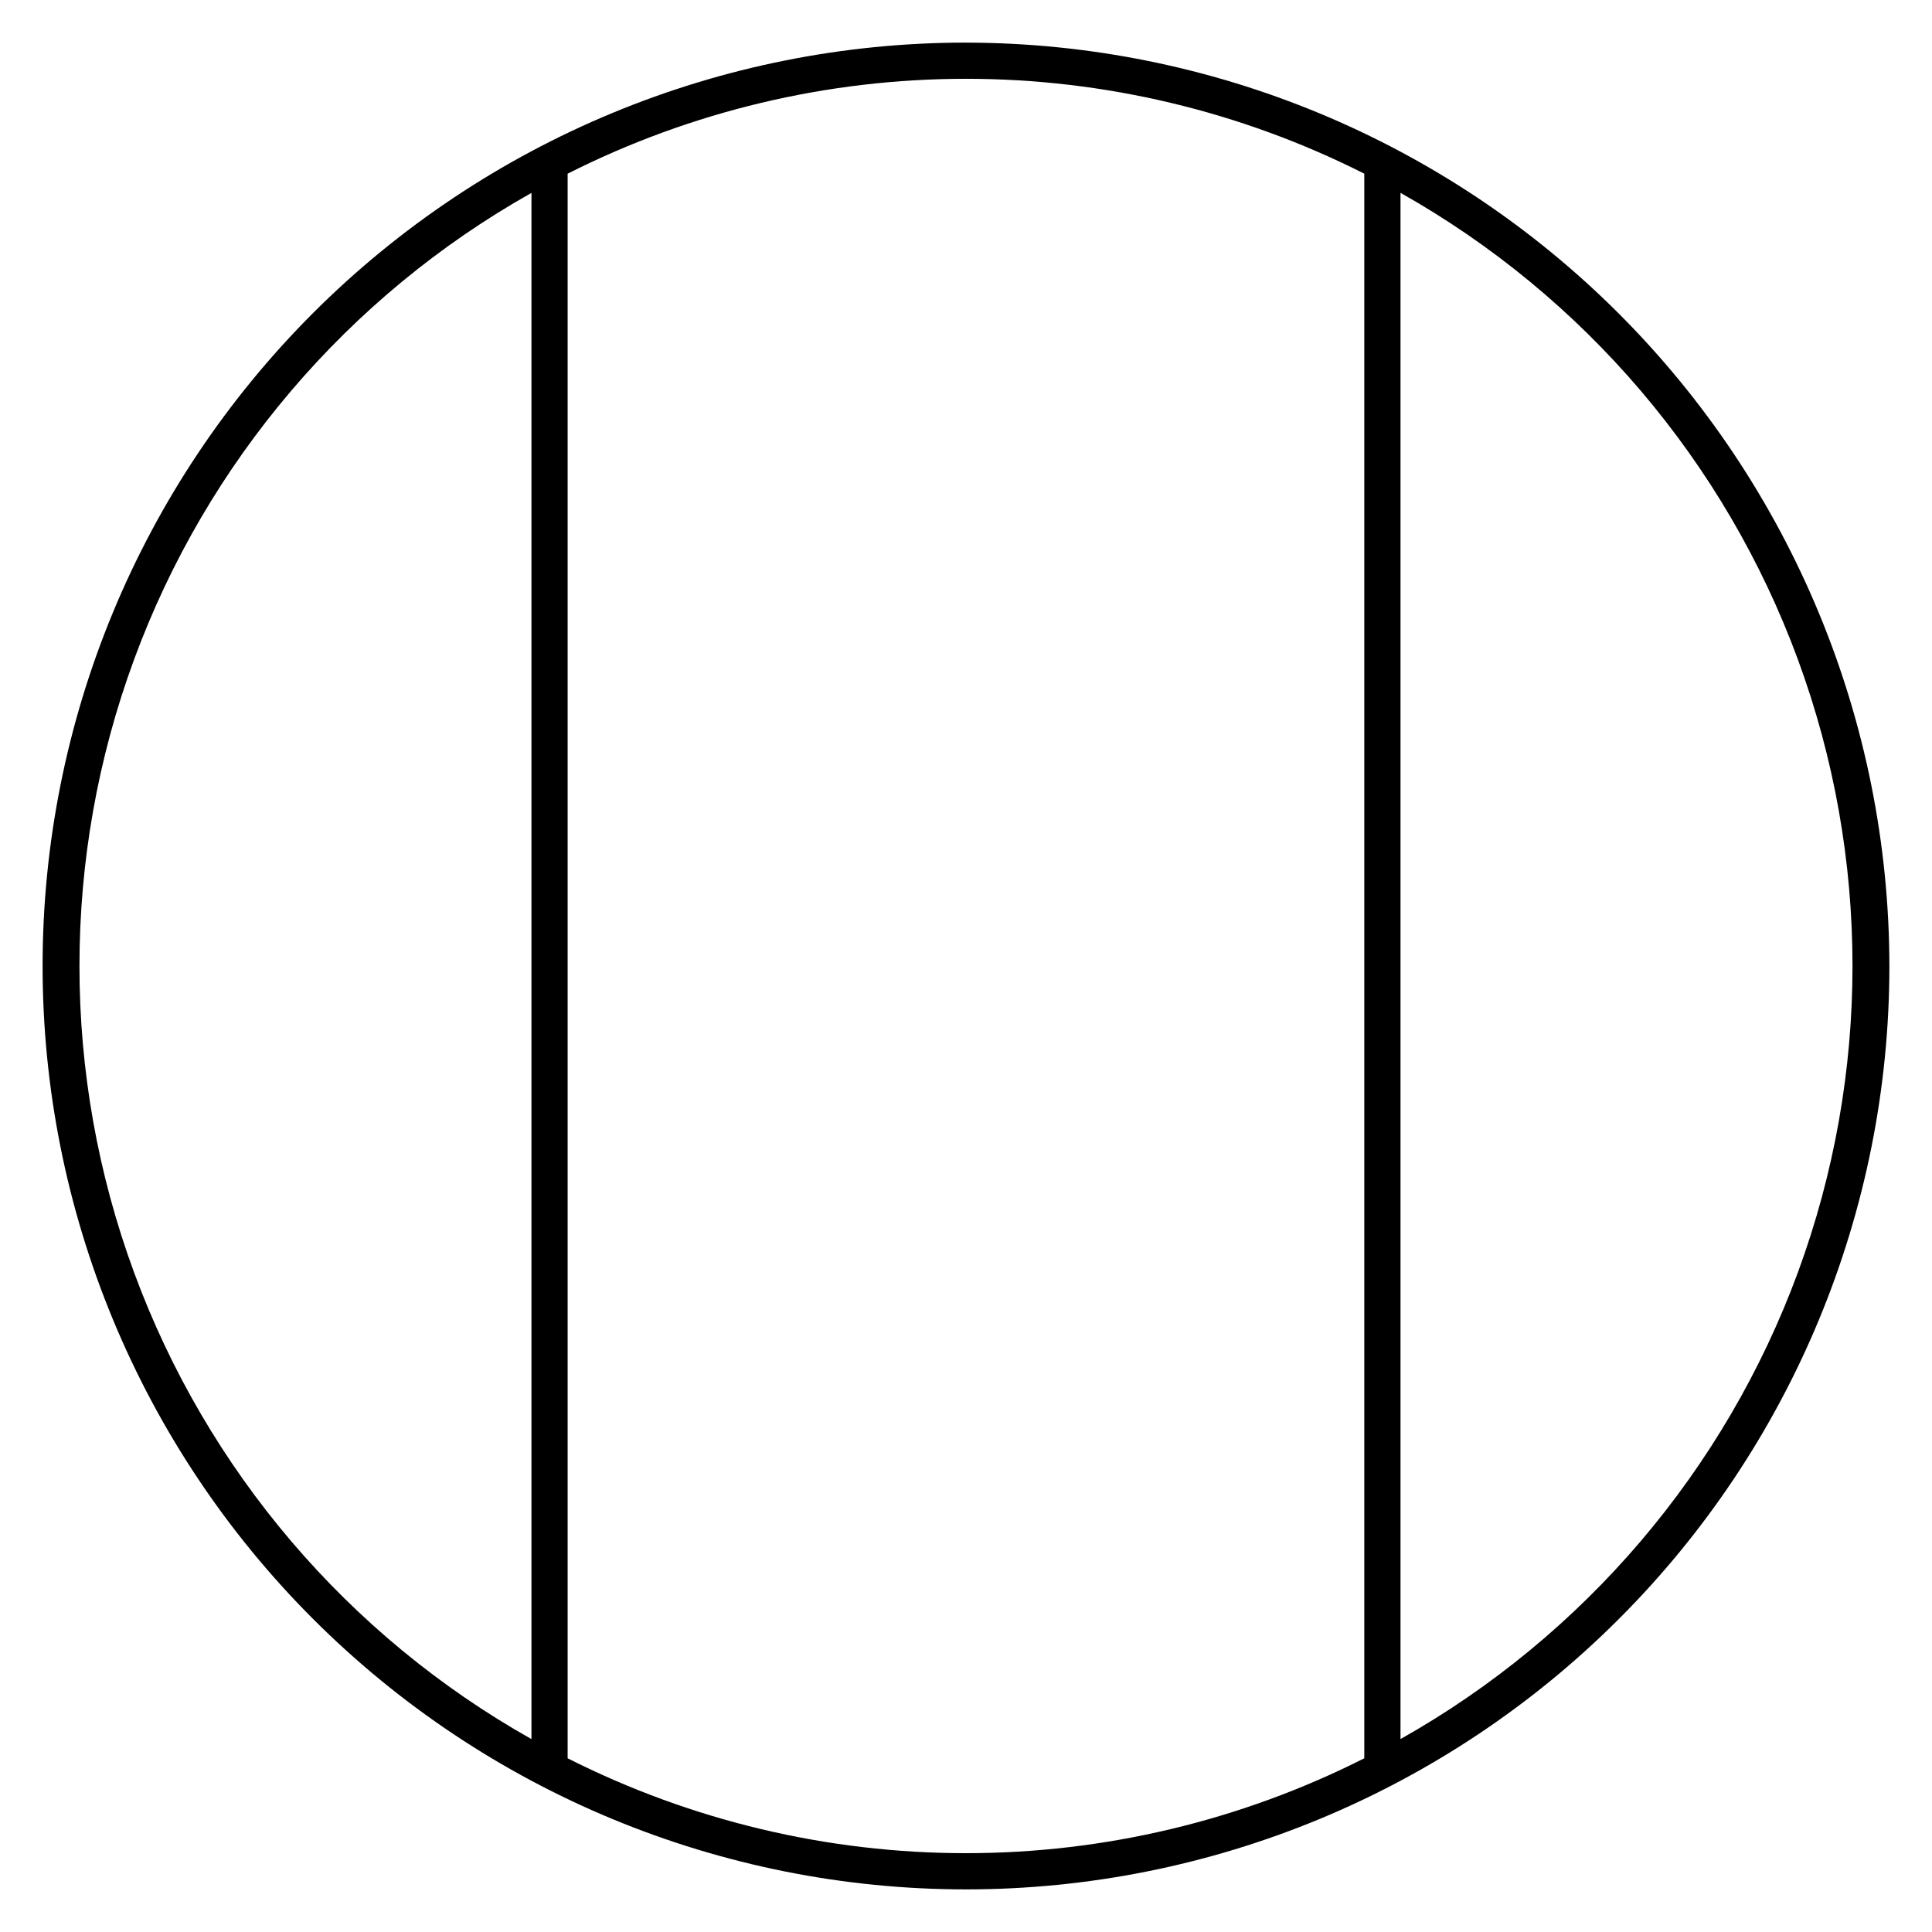
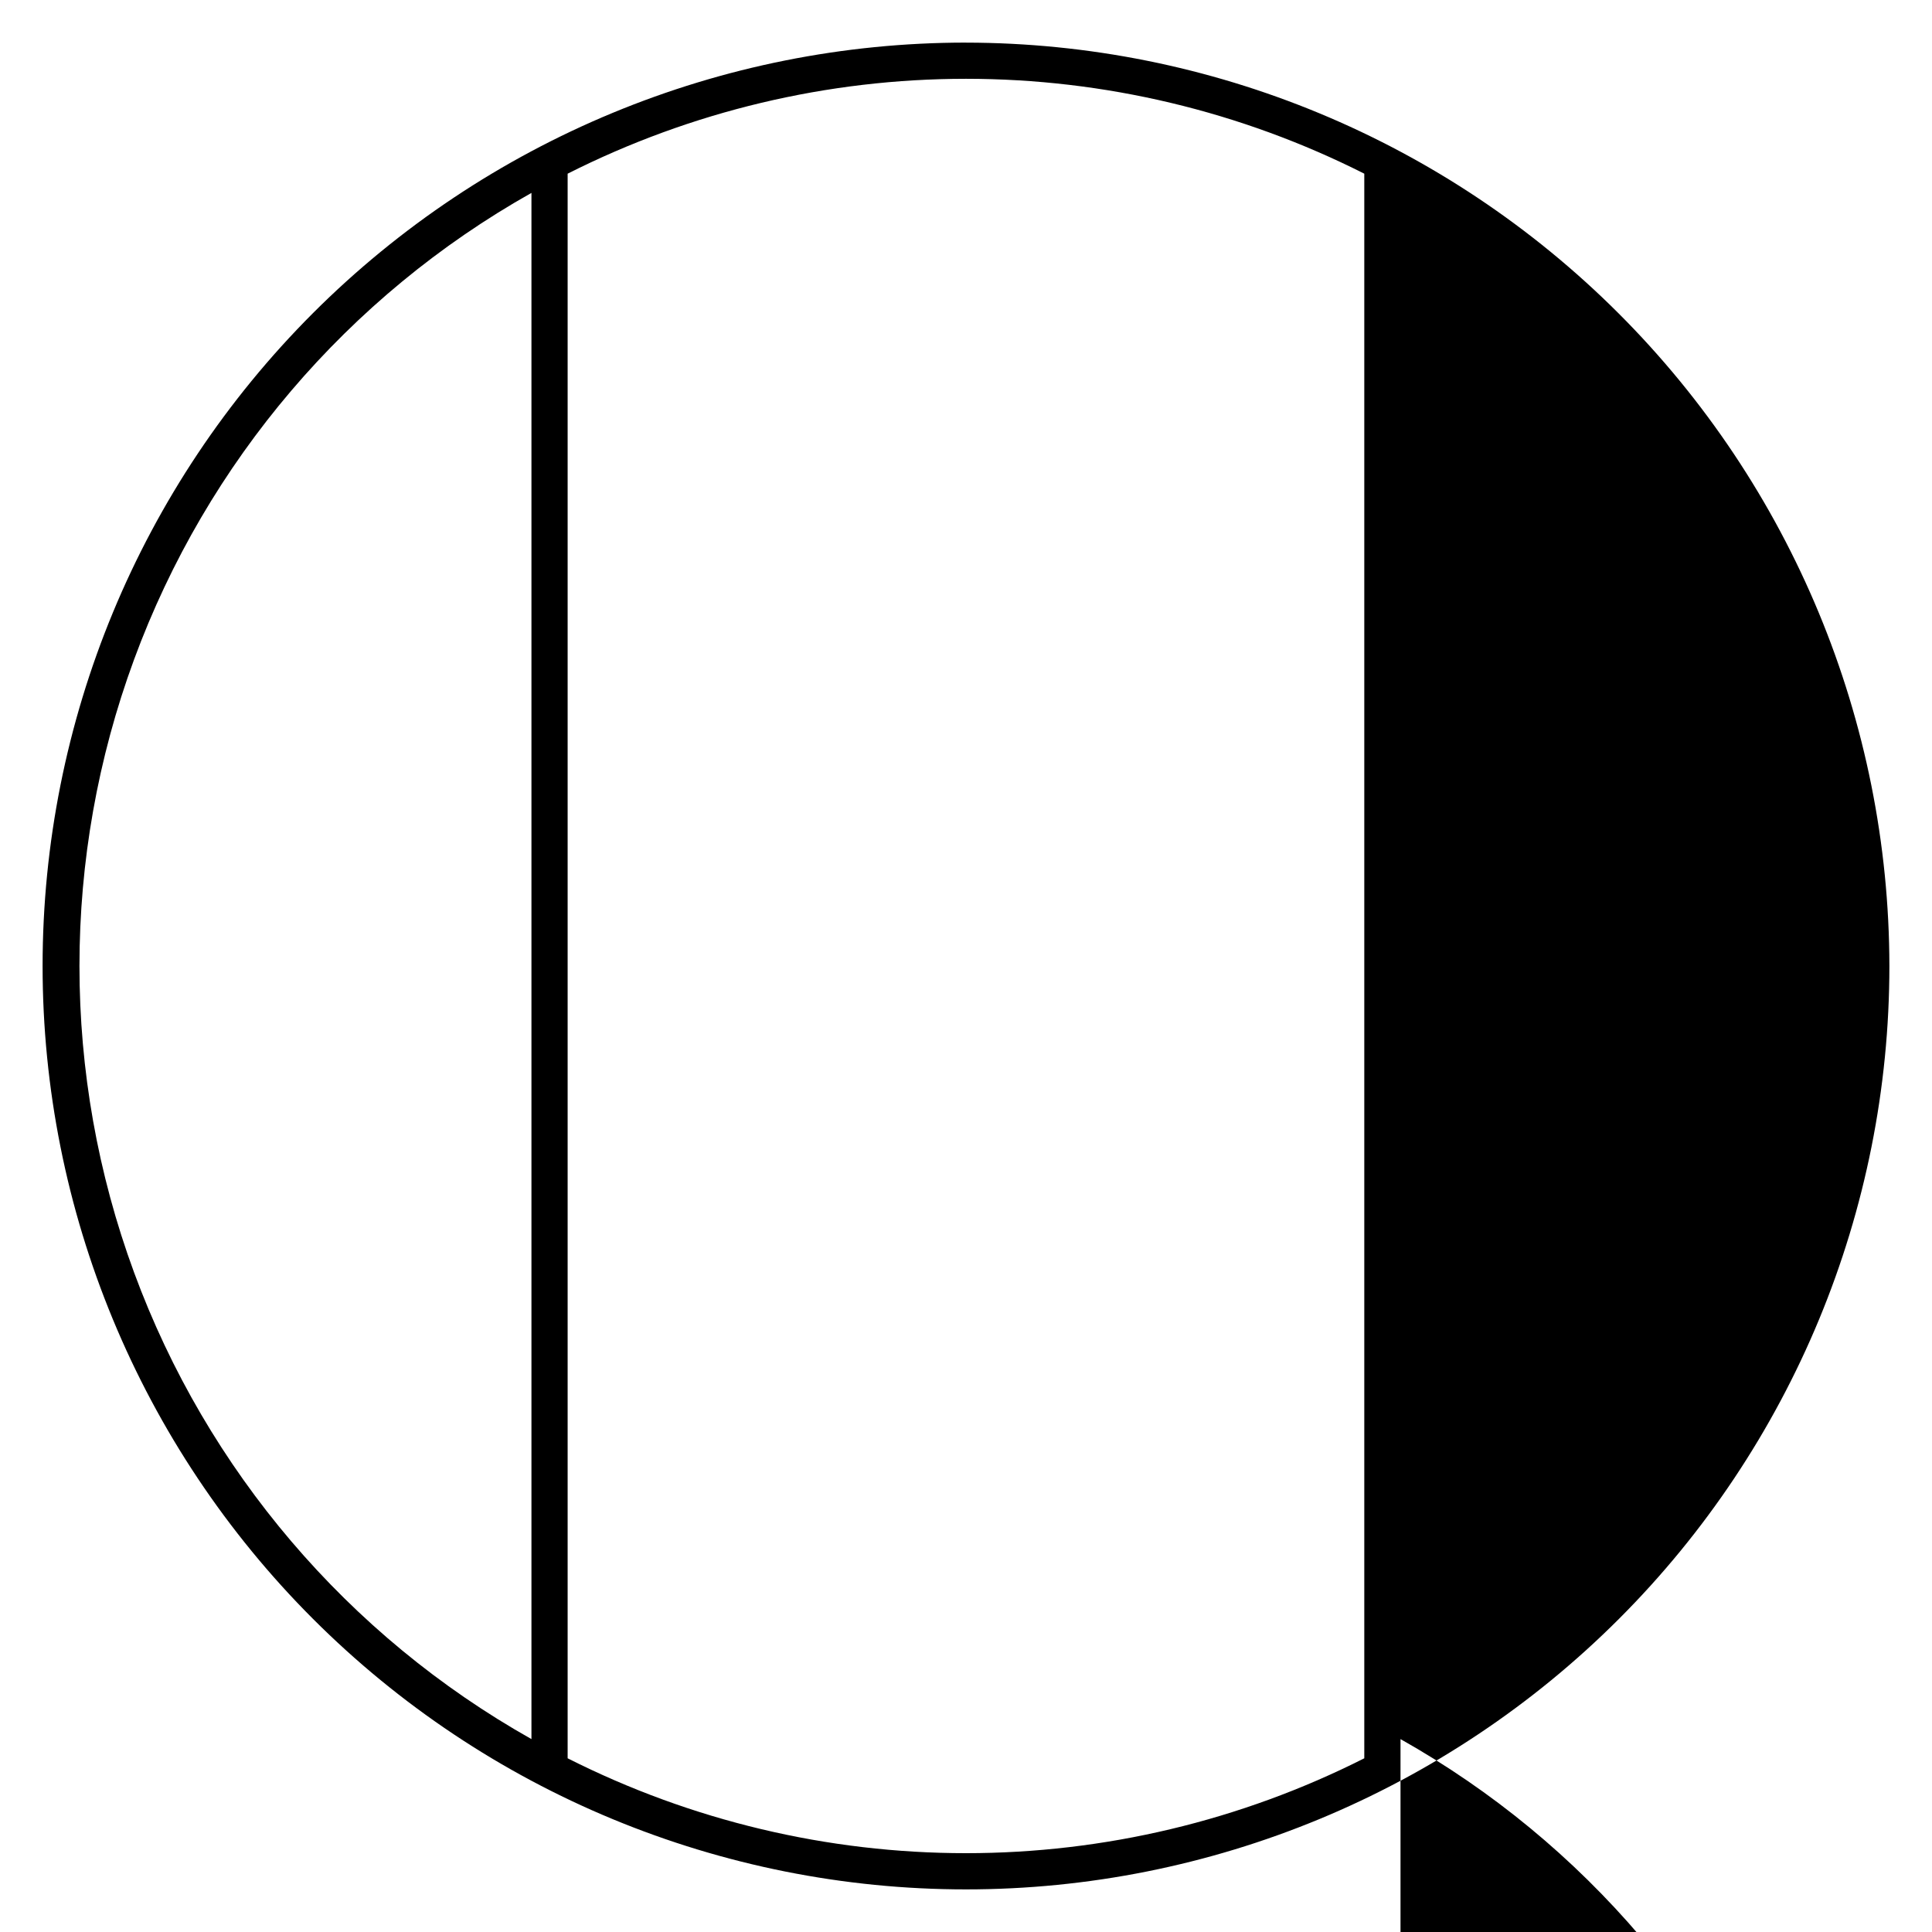
<svg xmlns="http://www.w3.org/2000/svg" fill="#000000" width="800px" height="800px" version="1.1" viewBox="144 144 512 512">
-   <path d="m400 155.29c-64.902 0-127.14 25.781-173.04 71.672s-71.672 108.13-71.672 173.04c0 64.898 25.781 127.14 71.672 173.03 45.891 45.895 108.13 71.676 173.04 71.676 64.898 0 127.14-25.781 173.03-71.676 45.895-45.891 71.676-108.13 71.676-173.03-0.078-64.879-25.883-127.08-71.758-172.95s-108.07-71.68-172.95-71.754zm-115.16 449.59c-48.684-27.402-86.016-71.246-105.31-123.67-19.297-52.426-19.297-110.01 0-162.43 19.297-52.422 56.629-96.262 105.31-123.66zm220.71 5.086c-32.73 16.531-68.891 25.145-105.56 25.145-36.672 0-72.828-8.613-105.56-25.145v-419.94c32.734-16.531 68.891-25.145 105.56-25.145 36.668 0 72.828 8.613 105.56 25.145zm9.598-5.086v-409.77c48.68 27.402 86.012 71.242 105.31 123.66 19.297 52.426 19.297 110.01 0 162.43-19.297 52.422-56.629 96.266-105.31 123.67z" />
+   <path d="m400 155.29c-64.902 0-127.14 25.781-173.04 71.672s-71.672 108.13-71.672 173.04c0 64.898 25.781 127.14 71.672 173.03 45.891 45.895 108.13 71.676 173.04 71.676 64.898 0 127.14-25.781 173.03-71.676 45.895-45.891 71.676-108.13 71.676-173.03-0.078-64.879-25.883-127.08-71.758-172.95s-108.07-71.68-172.95-71.754zm-115.16 449.59c-48.684-27.402-86.016-71.246-105.31-123.67-19.297-52.426-19.297-110.01 0-162.43 19.297-52.422 56.629-96.262 105.31-123.66zm220.71 5.086c-32.73 16.531-68.891 25.145-105.56 25.145-36.672 0-72.828-8.613-105.56-25.145v-419.94c32.734-16.531 68.891-25.145 105.56-25.145 36.668 0 72.828 8.613 105.56 25.145zm9.598-5.086c48.68 27.402 86.012 71.242 105.31 123.66 19.297 52.426 19.297 110.01 0 162.43-19.297 52.422-56.629 96.266-105.31 123.67z" />
</svg>